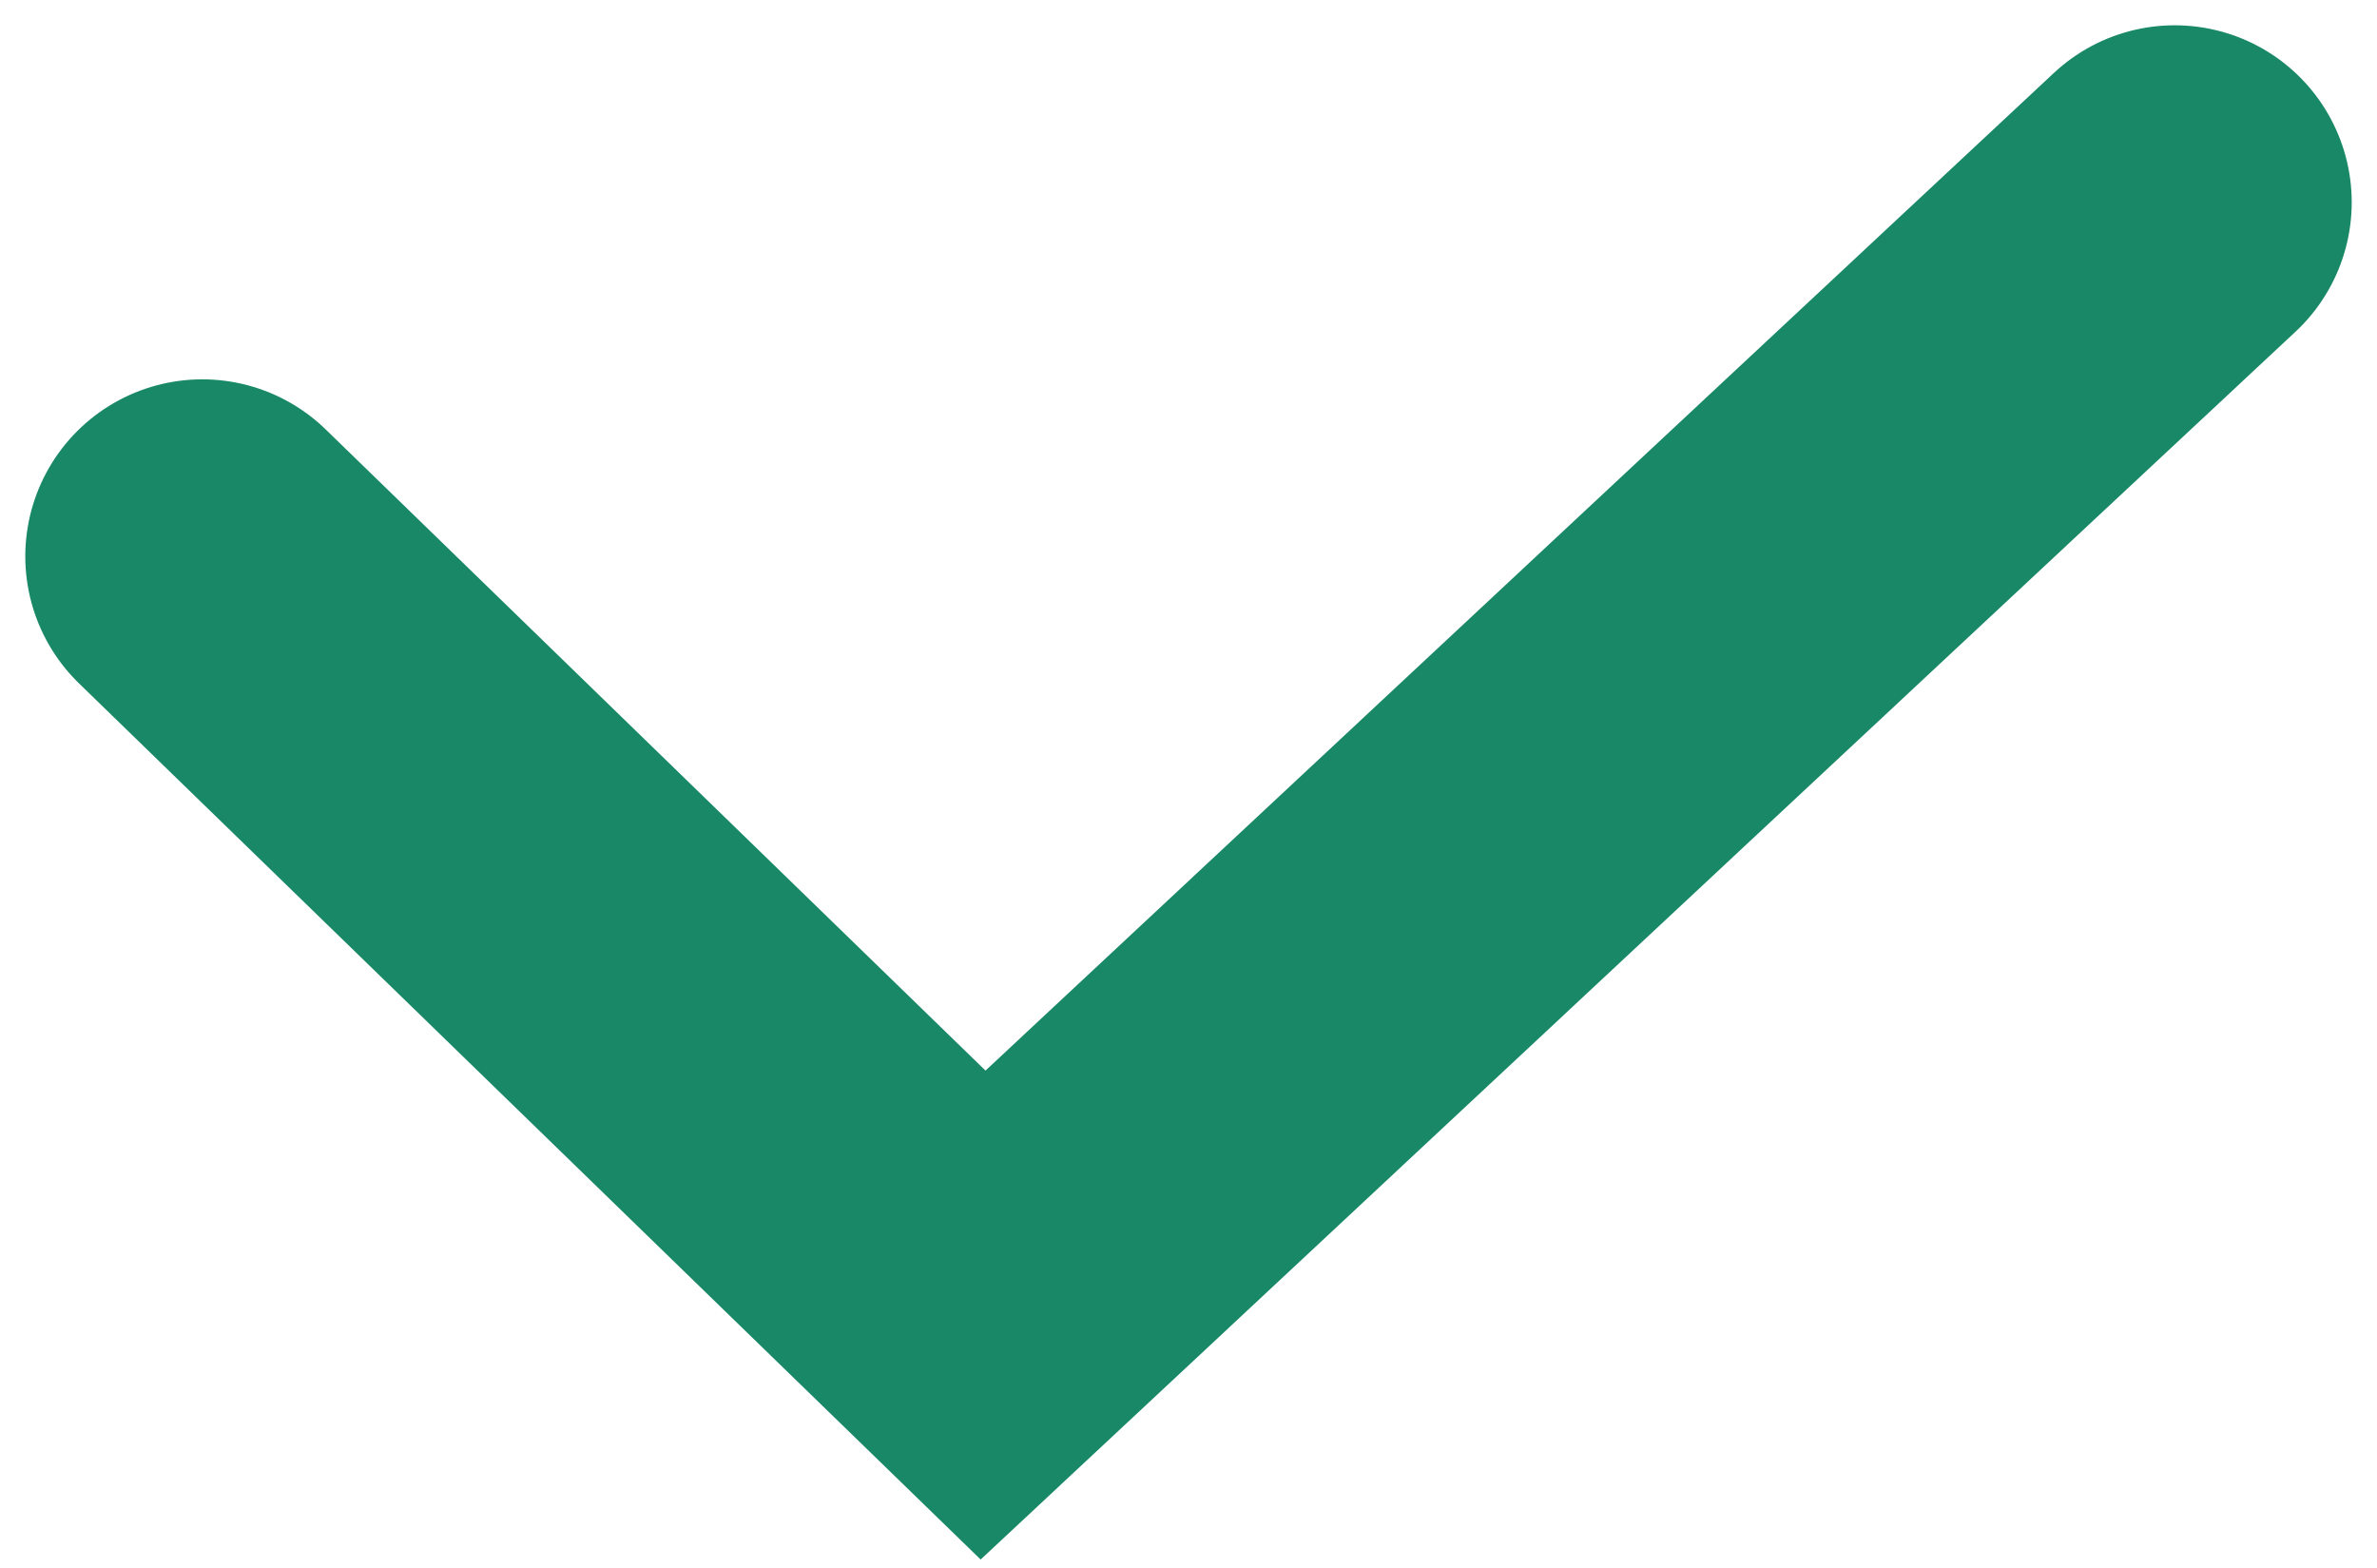
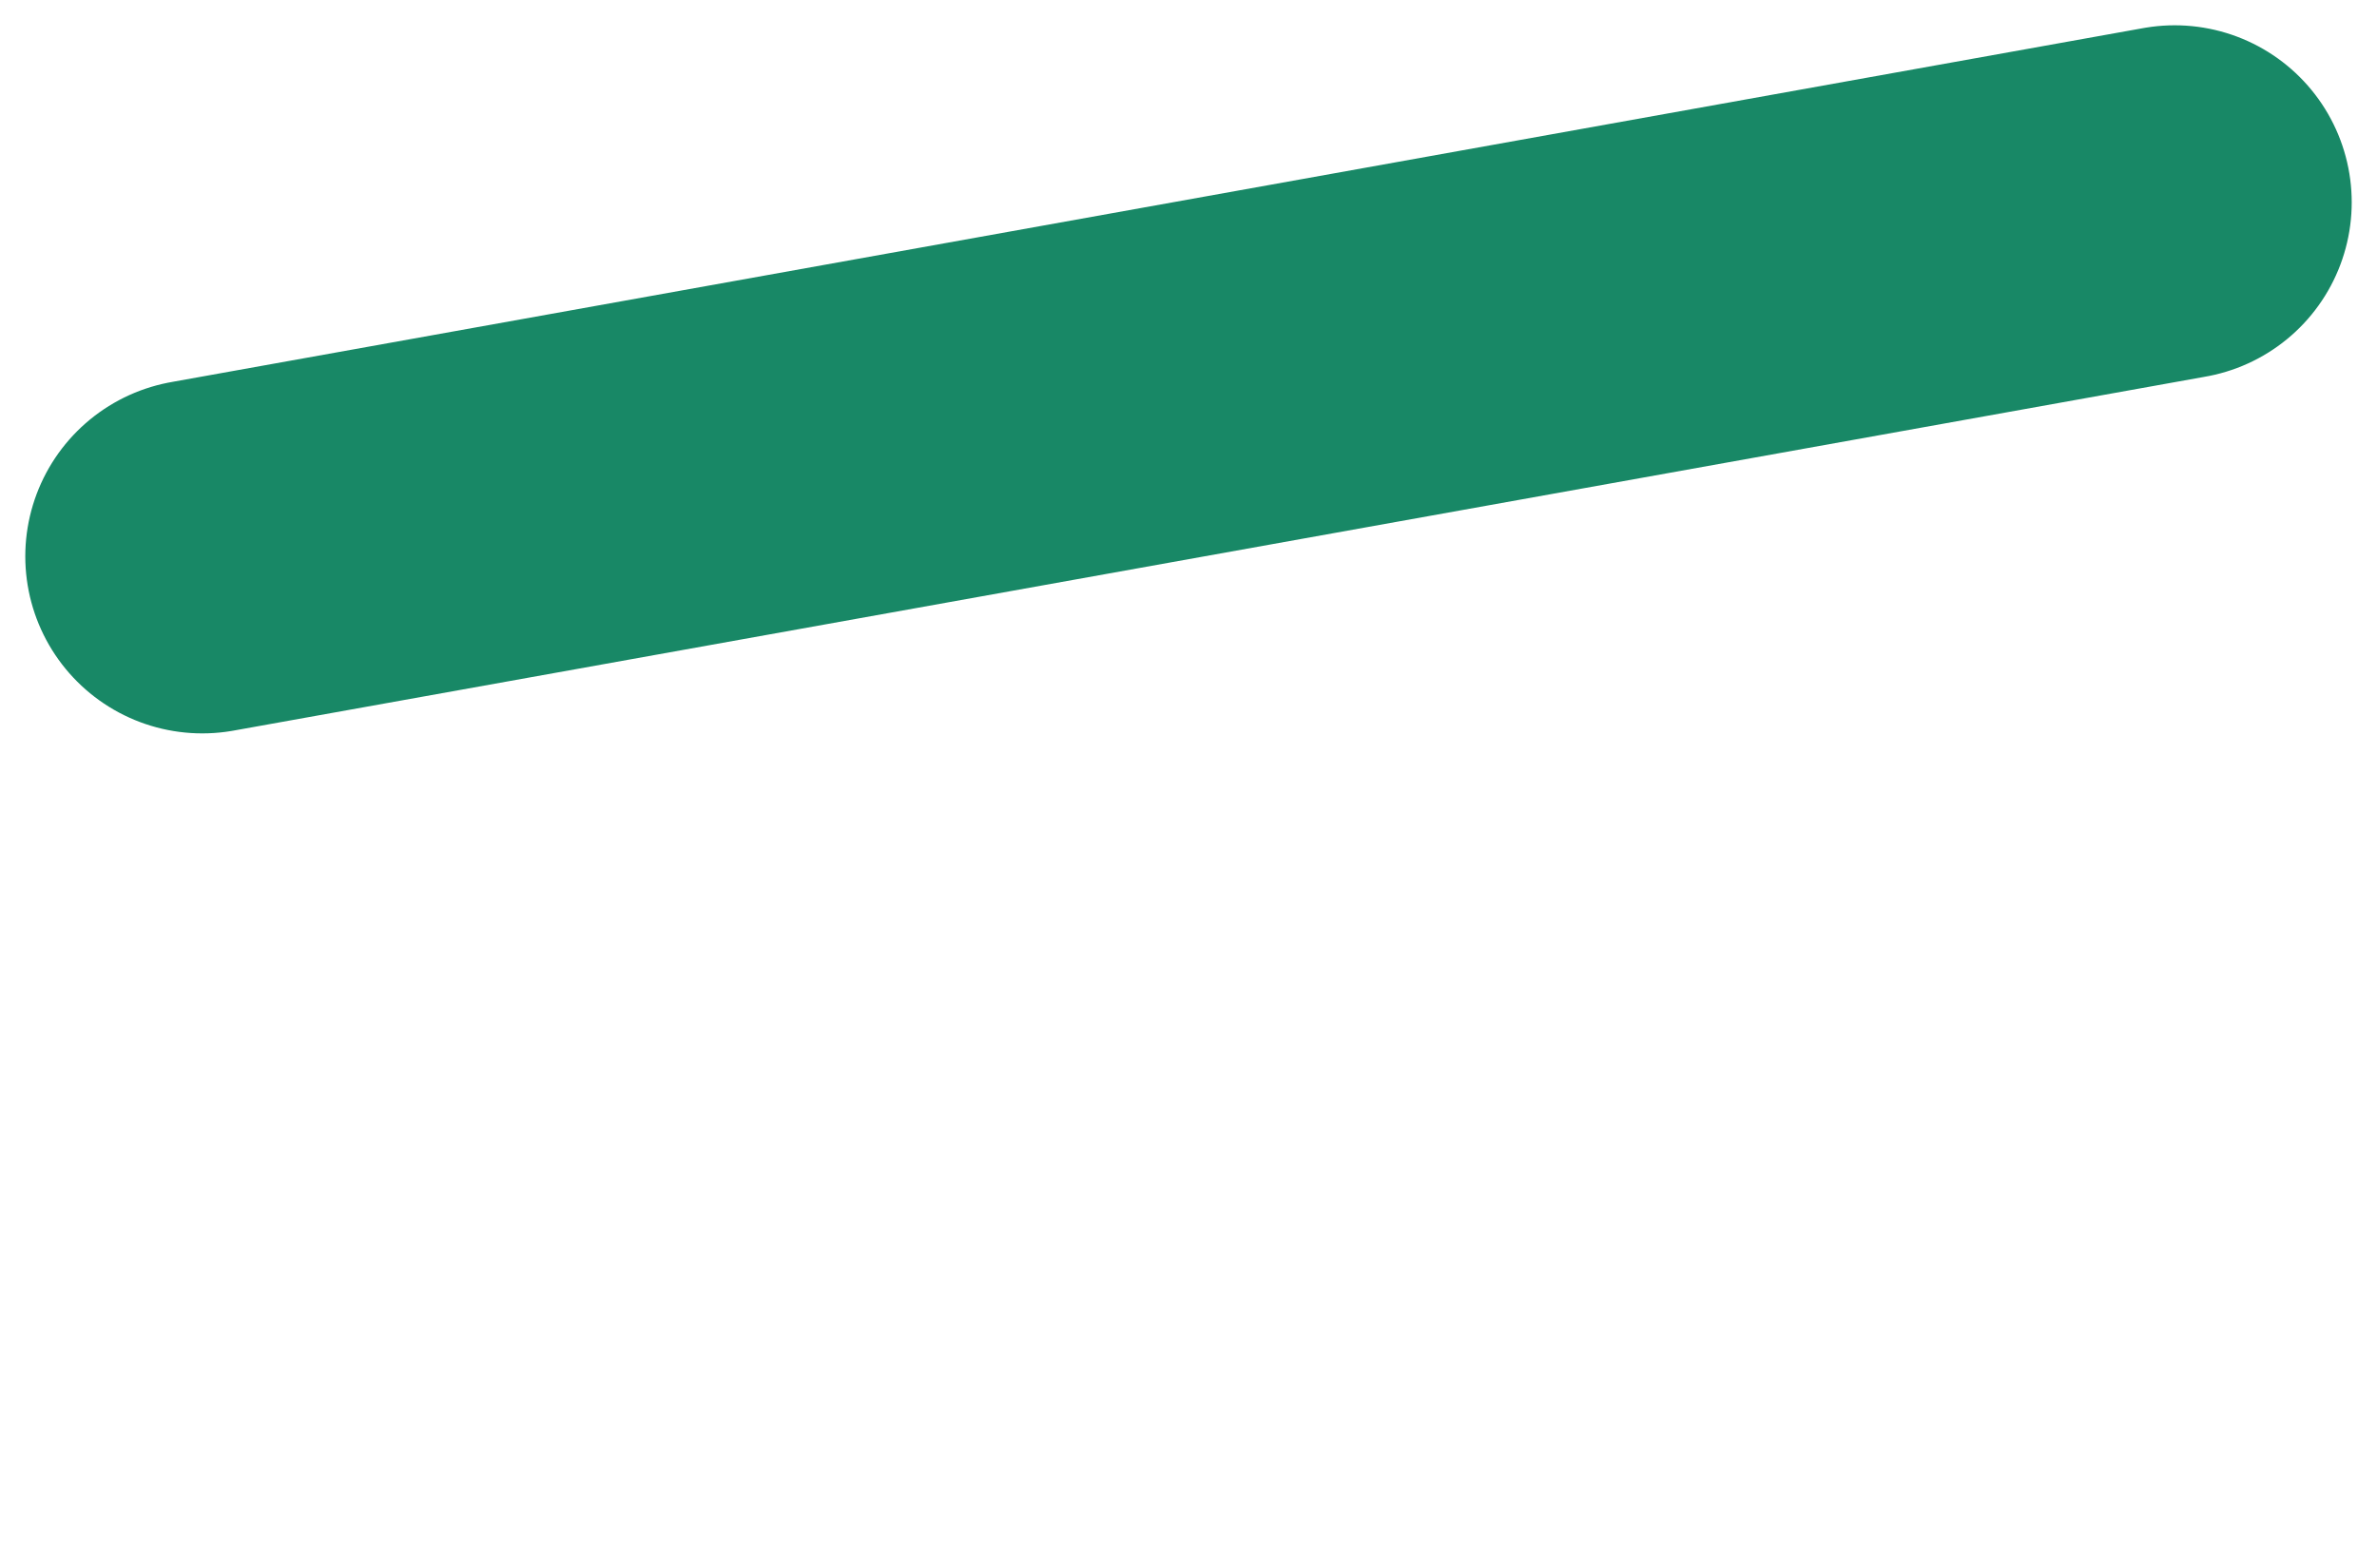
<svg xmlns="http://www.w3.org/2000/svg" width="47" height="31" viewBox="0 0 47 31" fill="none">
-   <path id="Vector 203" d="M4 11L19.438 26L43 4" stroke="#188866" stroke-width="7" stroke-linecap="round" />
+   <path id="Vector 203" d="M4 11L43 4" stroke="#188866" stroke-width="7" stroke-linecap="round" />
</svg>